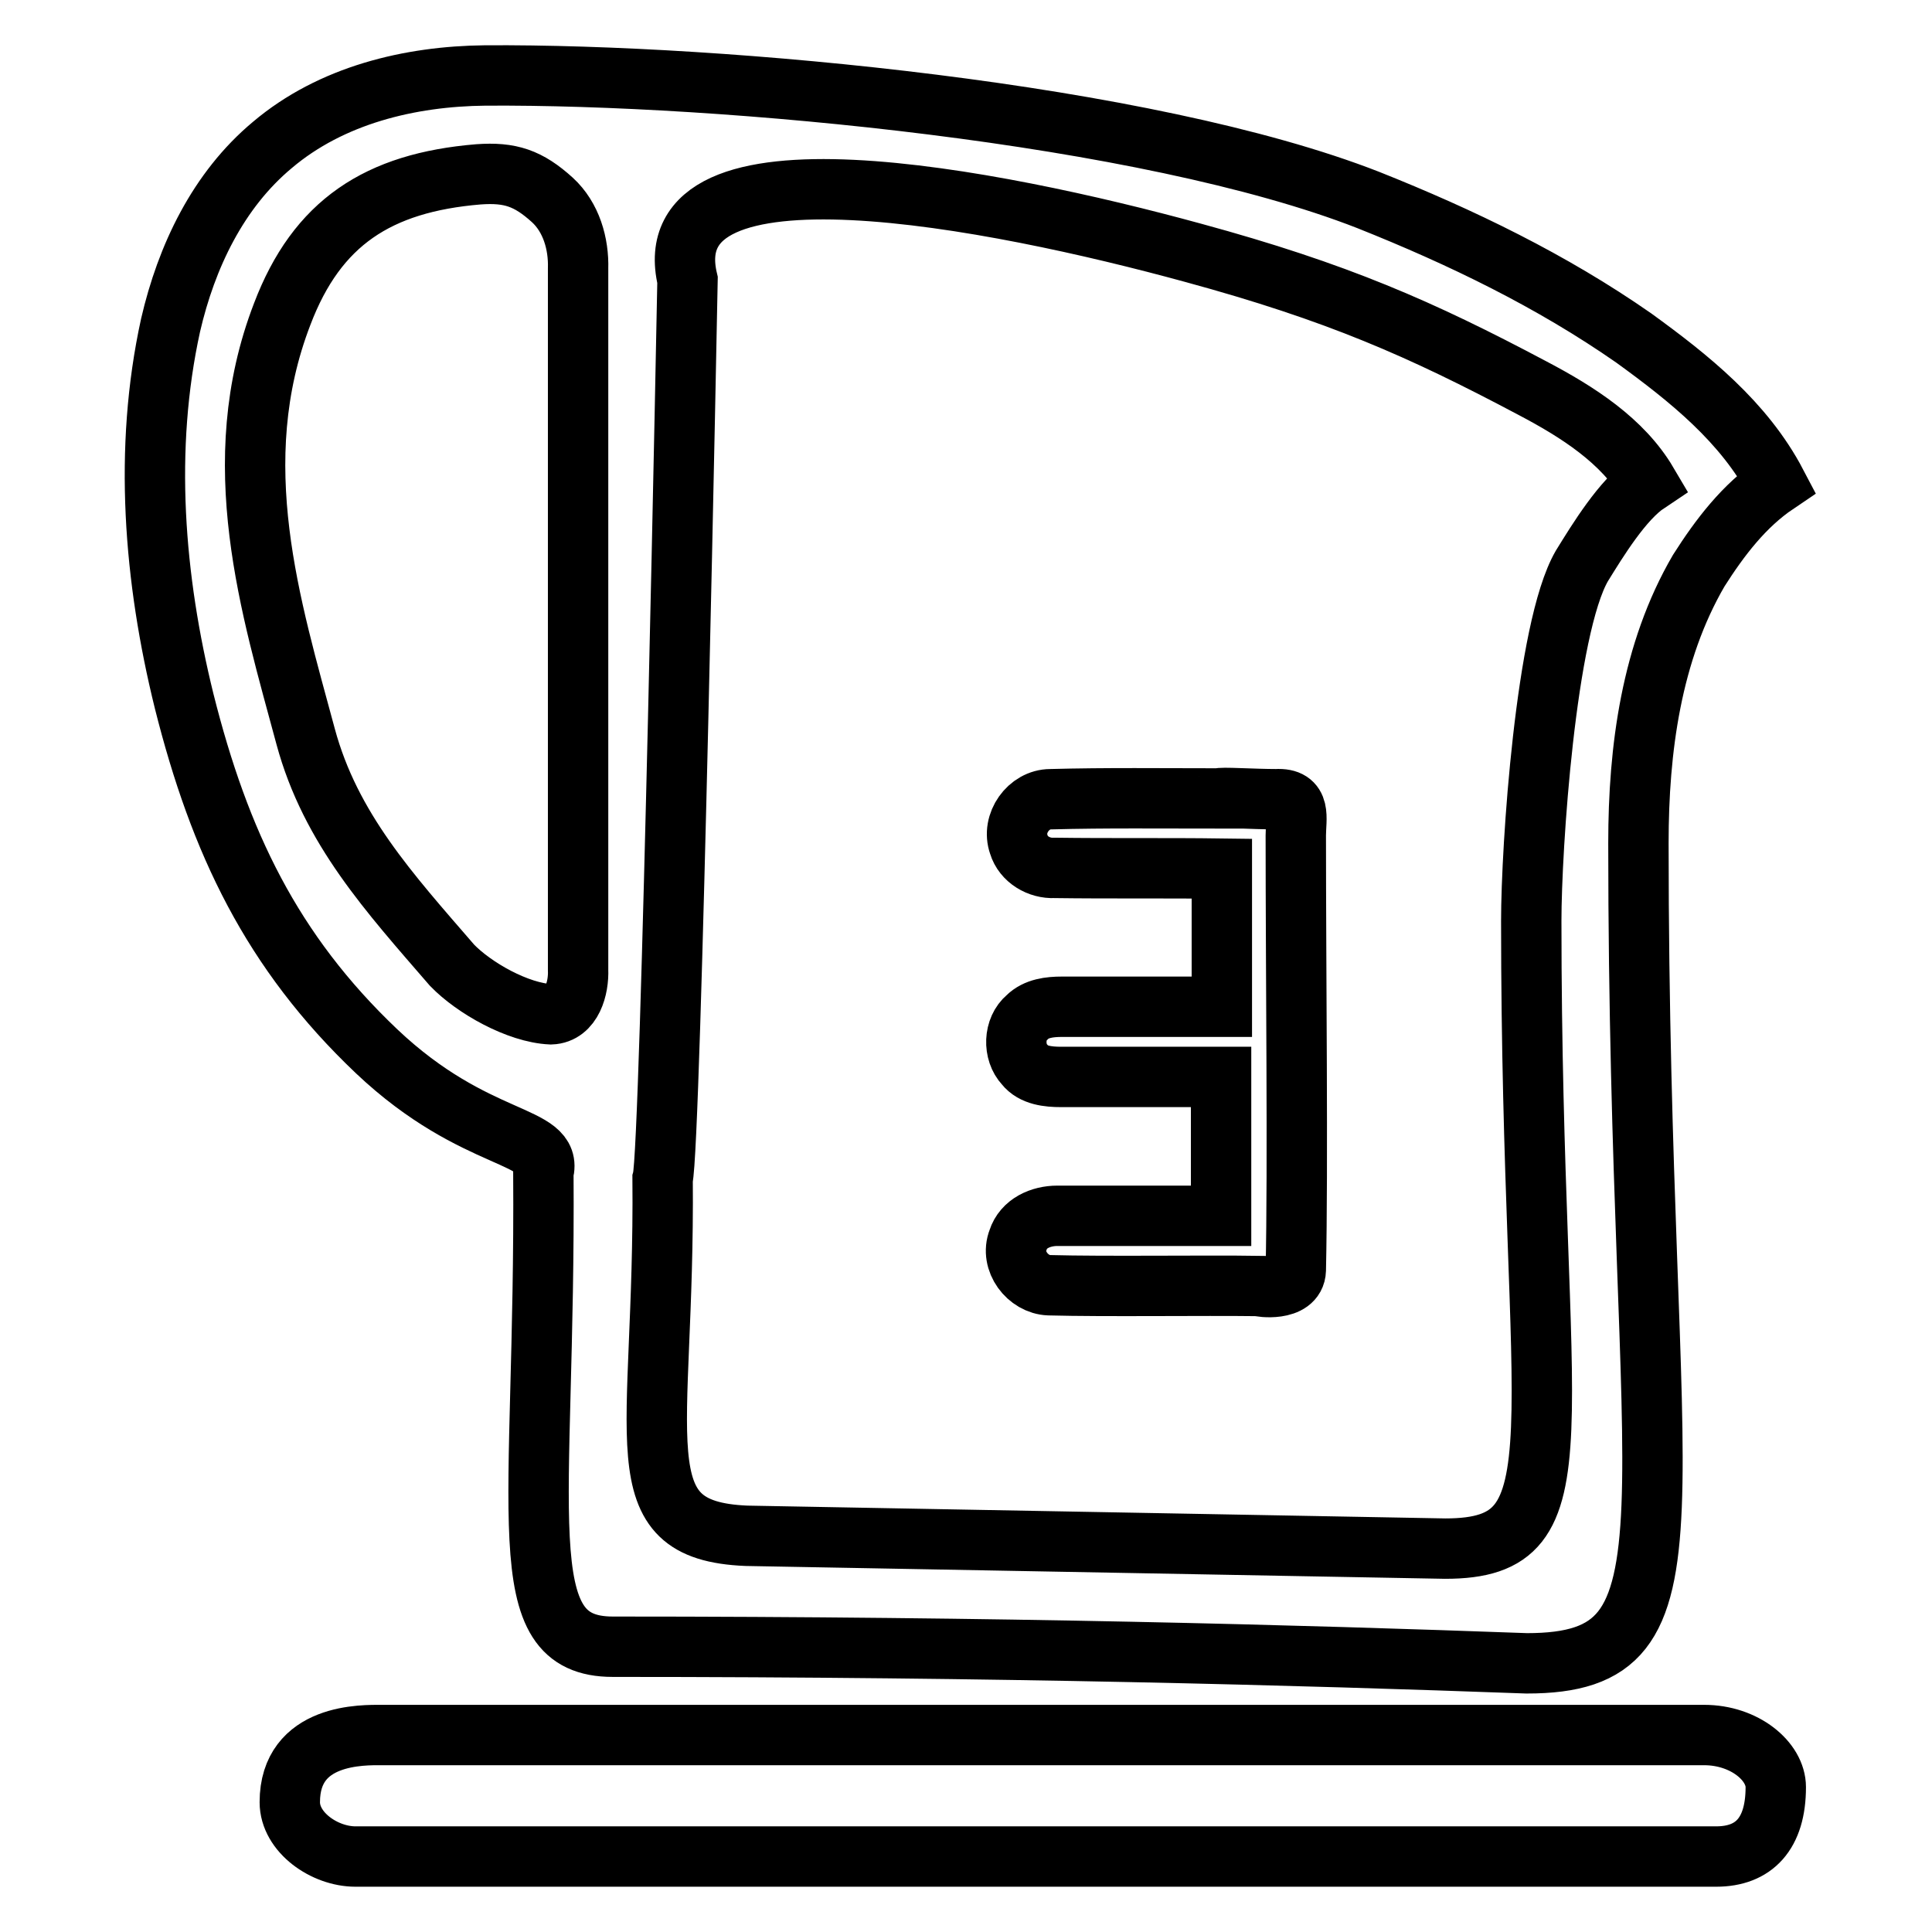
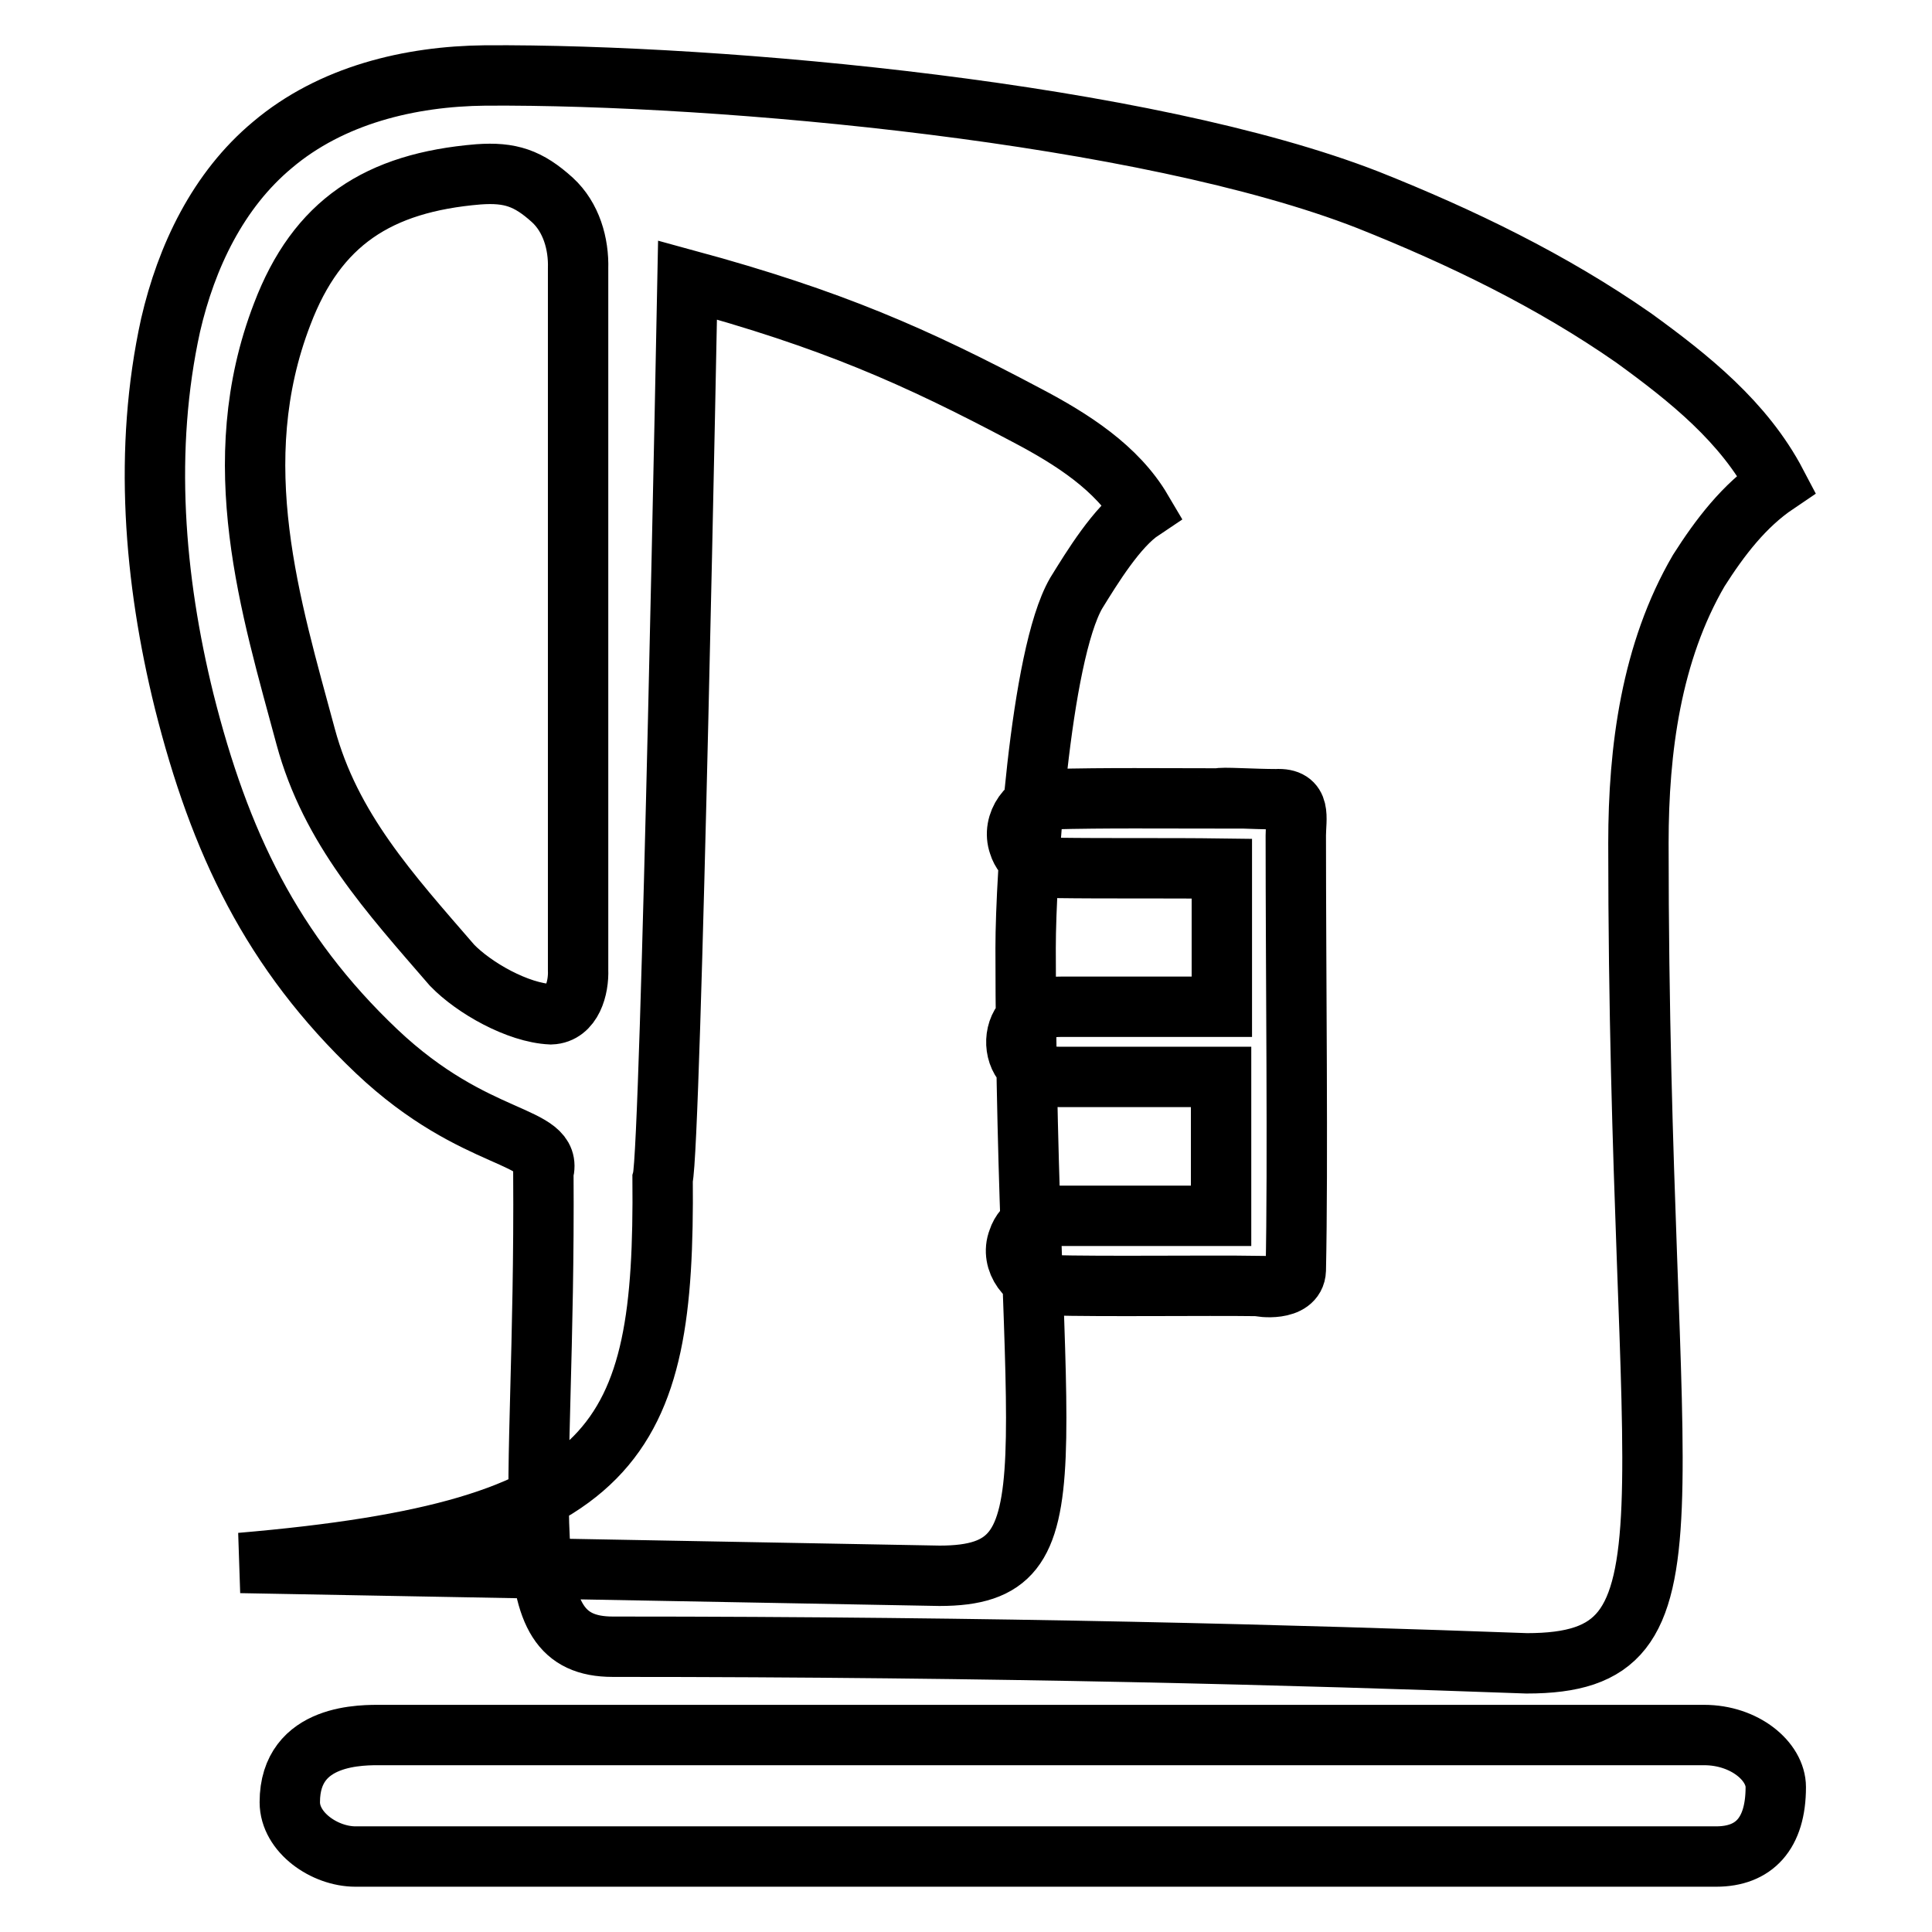
<svg xmlns="http://www.w3.org/2000/svg" version="1.1" x="0px" y="0px" viewBox="0 0 256 256" enable-background="new 0 0 256 256" xml:space="preserve">
  <g>
-     <path stroke-width="8" fill-opacity="0" stroke="#000000" d="M49.9,139.3c13.2,12.5,23.5,10.8,22.1,16.1c0.3,45.5-4.7,62.8,9.2,62.8c51.5,0,90.9,1.1,121.1,2.2 c24.4,0,14.8-19.3,14.8-108.7c0-12.4,1.7-25.3,8-36.1c2.8-4.4,6-8.6,10.3-11.5c-4.3-8.2-11.6-14-18.9-19.3 c-10.9-7.6-22.9-13.4-35.2-18.3C151.9,15,95.8,9.8,64.3,10c-10,0.1-20.4,2.6-28.2,9.2c-7.2,6-11.4,14.8-13.5,23.9 c-3.6,16.4-2.2,33.6,1.8,49.8C29.1,111.6,36,126.1,49.9,139.3L49.9,139.3z M87.8,156.2c1.1-4,3.3-119.1,3.3-119.1 c-4.7-19.8,40.7-10.8,67-3.6c19.1,5.2,30.2,10.1,44.9,17.9c6.1,3.2,12,7,15.3,12.6c-3.3,2.2-6.6,7.6-8.7,11 c-4.8,8.3-6.7,37.5-6.7,47c0,68.4,7.3,83.2-11.4,83.2l-92.6-1.7C82.2,202.8,88.1,191.1,87.8,156.2L87.8,156.2z M37.4,41.6 C42,29.5,50.1,24.2,63.4,23.1c4.2-0.3,6.6,0.5,9.8,3.4c2.5,2.3,3.5,5.8,3.4,9.1c0,31,0,61.9,0,92.9c0.1,2.4-0.8,5.8-3.6,5.9 c-4.4-0.2-10.2-3.5-13.1-6.5c-8.3-9.6-16.1-18.1-19.4-30.3C35.9,80.5,29.8,61.3,37.4,41.6L37.4,41.6z M235.3,236.8 c0-3.4-4.1-6.9-9.5-6.9c-53.2,0-122,0-175.2,0c-2.4,0-12.2-0.3-12.2,8.9c0,4,4.6,7.2,8.7,7.2c60.5,0,119.8,0,180.3,0 C232.4,246,235.3,243,235.3,236.8L235.3,236.8z M161.6,105.8c-7.5,0-15-0.1-22.4,0.1c-2.9,0-5.2,3.2-4.2,6c0.6,2,2.7,3.2,4.7,3.1 c7.4,0.1,14.8,0,22.2,0.1c0,6.1,0,12.2,0,18.3c-7.1,0-14.1,0-21.2,0c-1.6,0-3.4,0.2-4.6,1.4c-1.8,1.5-1.9,4.6-0.3,6.3 c1.1,1.4,3.1,1.6,4.8,1.6c7.1,0,14.1,0,21.2,0c0,6.1,0,12.2,0,18.4c-7.2,0-14.4,0-21.7,0c-2.2,0-4.5,1-5.2,3.2 c-1.1,2.8,1.3,5.9,4.1,6c7.5,0.2,20.3,0,27.8,0.1c0,0.1,4.8,0.8,4.9-2.1c0.3-14,0-39.3,0-57.6c0-2.3,0.8-5-2.6-4.8 C166.2,105.9,161.5,105.6,161.6,105.8L161.6,105.8z" />
+     <path stroke-width="8" fill-opacity="0" stroke="#000000" d="M49.9,139.3c13.2,12.5,23.5,10.8,22.1,16.1c0.3,45.5-4.7,62.8,9.2,62.8c51.5,0,90.9,1.1,121.1,2.2 c24.4,0,14.8-19.3,14.8-108.7c0-12.4,1.7-25.3,8-36.1c2.8-4.4,6-8.6,10.3-11.5c-4.3-8.2-11.6-14-18.9-19.3 c-10.9-7.6-22.9-13.4-35.2-18.3C151.9,15,95.8,9.8,64.3,10c-10,0.1-20.4,2.6-28.2,9.2c-7.2,6-11.4,14.8-13.5,23.9 c-3.6,16.4-2.2,33.6,1.8,49.8C29.1,111.6,36,126.1,49.9,139.3L49.9,139.3z M87.8,156.2c1.1-4,3.3-119.1,3.3-119.1 c19.1,5.2,30.2,10.1,44.9,17.9c6.1,3.2,12,7,15.3,12.6c-3.3,2.2-6.6,7.6-8.7,11 c-4.8,8.3-6.7,37.5-6.7,47c0,68.4,7.3,83.2-11.4,83.2l-92.6-1.7C82.2,202.8,88.1,191.1,87.8,156.2L87.8,156.2z M37.4,41.6 C42,29.5,50.1,24.2,63.4,23.1c4.2-0.3,6.6,0.5,9.8,3.4c2.5,2.3,3.5,5.8,3.4,9.1c0,31,0,61.9,0,92.9c0.1,2.4-0.8,5.8-3.6,5.9 c-4.4-0.2-10.2-3.5-13.1-6.5c-8.3-9.6-16.1-18.1-19.4-30.3C35.9,80.5,29.8,61.3,37.4,41.6L37.4,41.6z M235.3,236.8 c0-3.4-4.1-6.9-9.5-6.9c-53.2,0-122,0-175.2,0c-2.4,0-12.2-0.3-12.2,8.9c0,4,4.6,7.2,8.7,7.2c60.5,0,119.8,0,180.3,0 C232.4,246,235.3,243,235.3,236.8L235.3,236.8z M161.6,105.8c-7.5,0-15-0.1-22.4,0.1c-2.9,0-5.2,3.2-4.2,6c0.6,2,2.7,3.2,4.7,3.1 c7.4,0.1,14.8,0,22.2,0.1c0,6.1,0,12.2,0,18.3c-7.1,0-14.1,0-21.2,0c-1.6,0-3.4,0.2-4.6,1.4c-1.8,1.5-1.9,4.6-0.3,6.3 c1.1,1.4,3.1,1.6,4.8,1.6c7.1,0,14.1,0,21.2,0c0,6.1,0,12.2,0,18.4c-7.2,0-14.4,0-21.7,0c-2.2,0-4.5,1-5.2,3.2 c-1.1,2.8,1.3,5.9,4.1,6c7.5,0.2,20.3,0,27.8,0.1c0,0.1,4.8,0.8,4.9-2.1c0.3-14,0-39.3,0-57.6c0-2.3,0.8-5-2.6-4.8 C166.2,105.9,161.5,105.6,161.6,105.8L161.6,105.8z" />
  </g>
</svg>